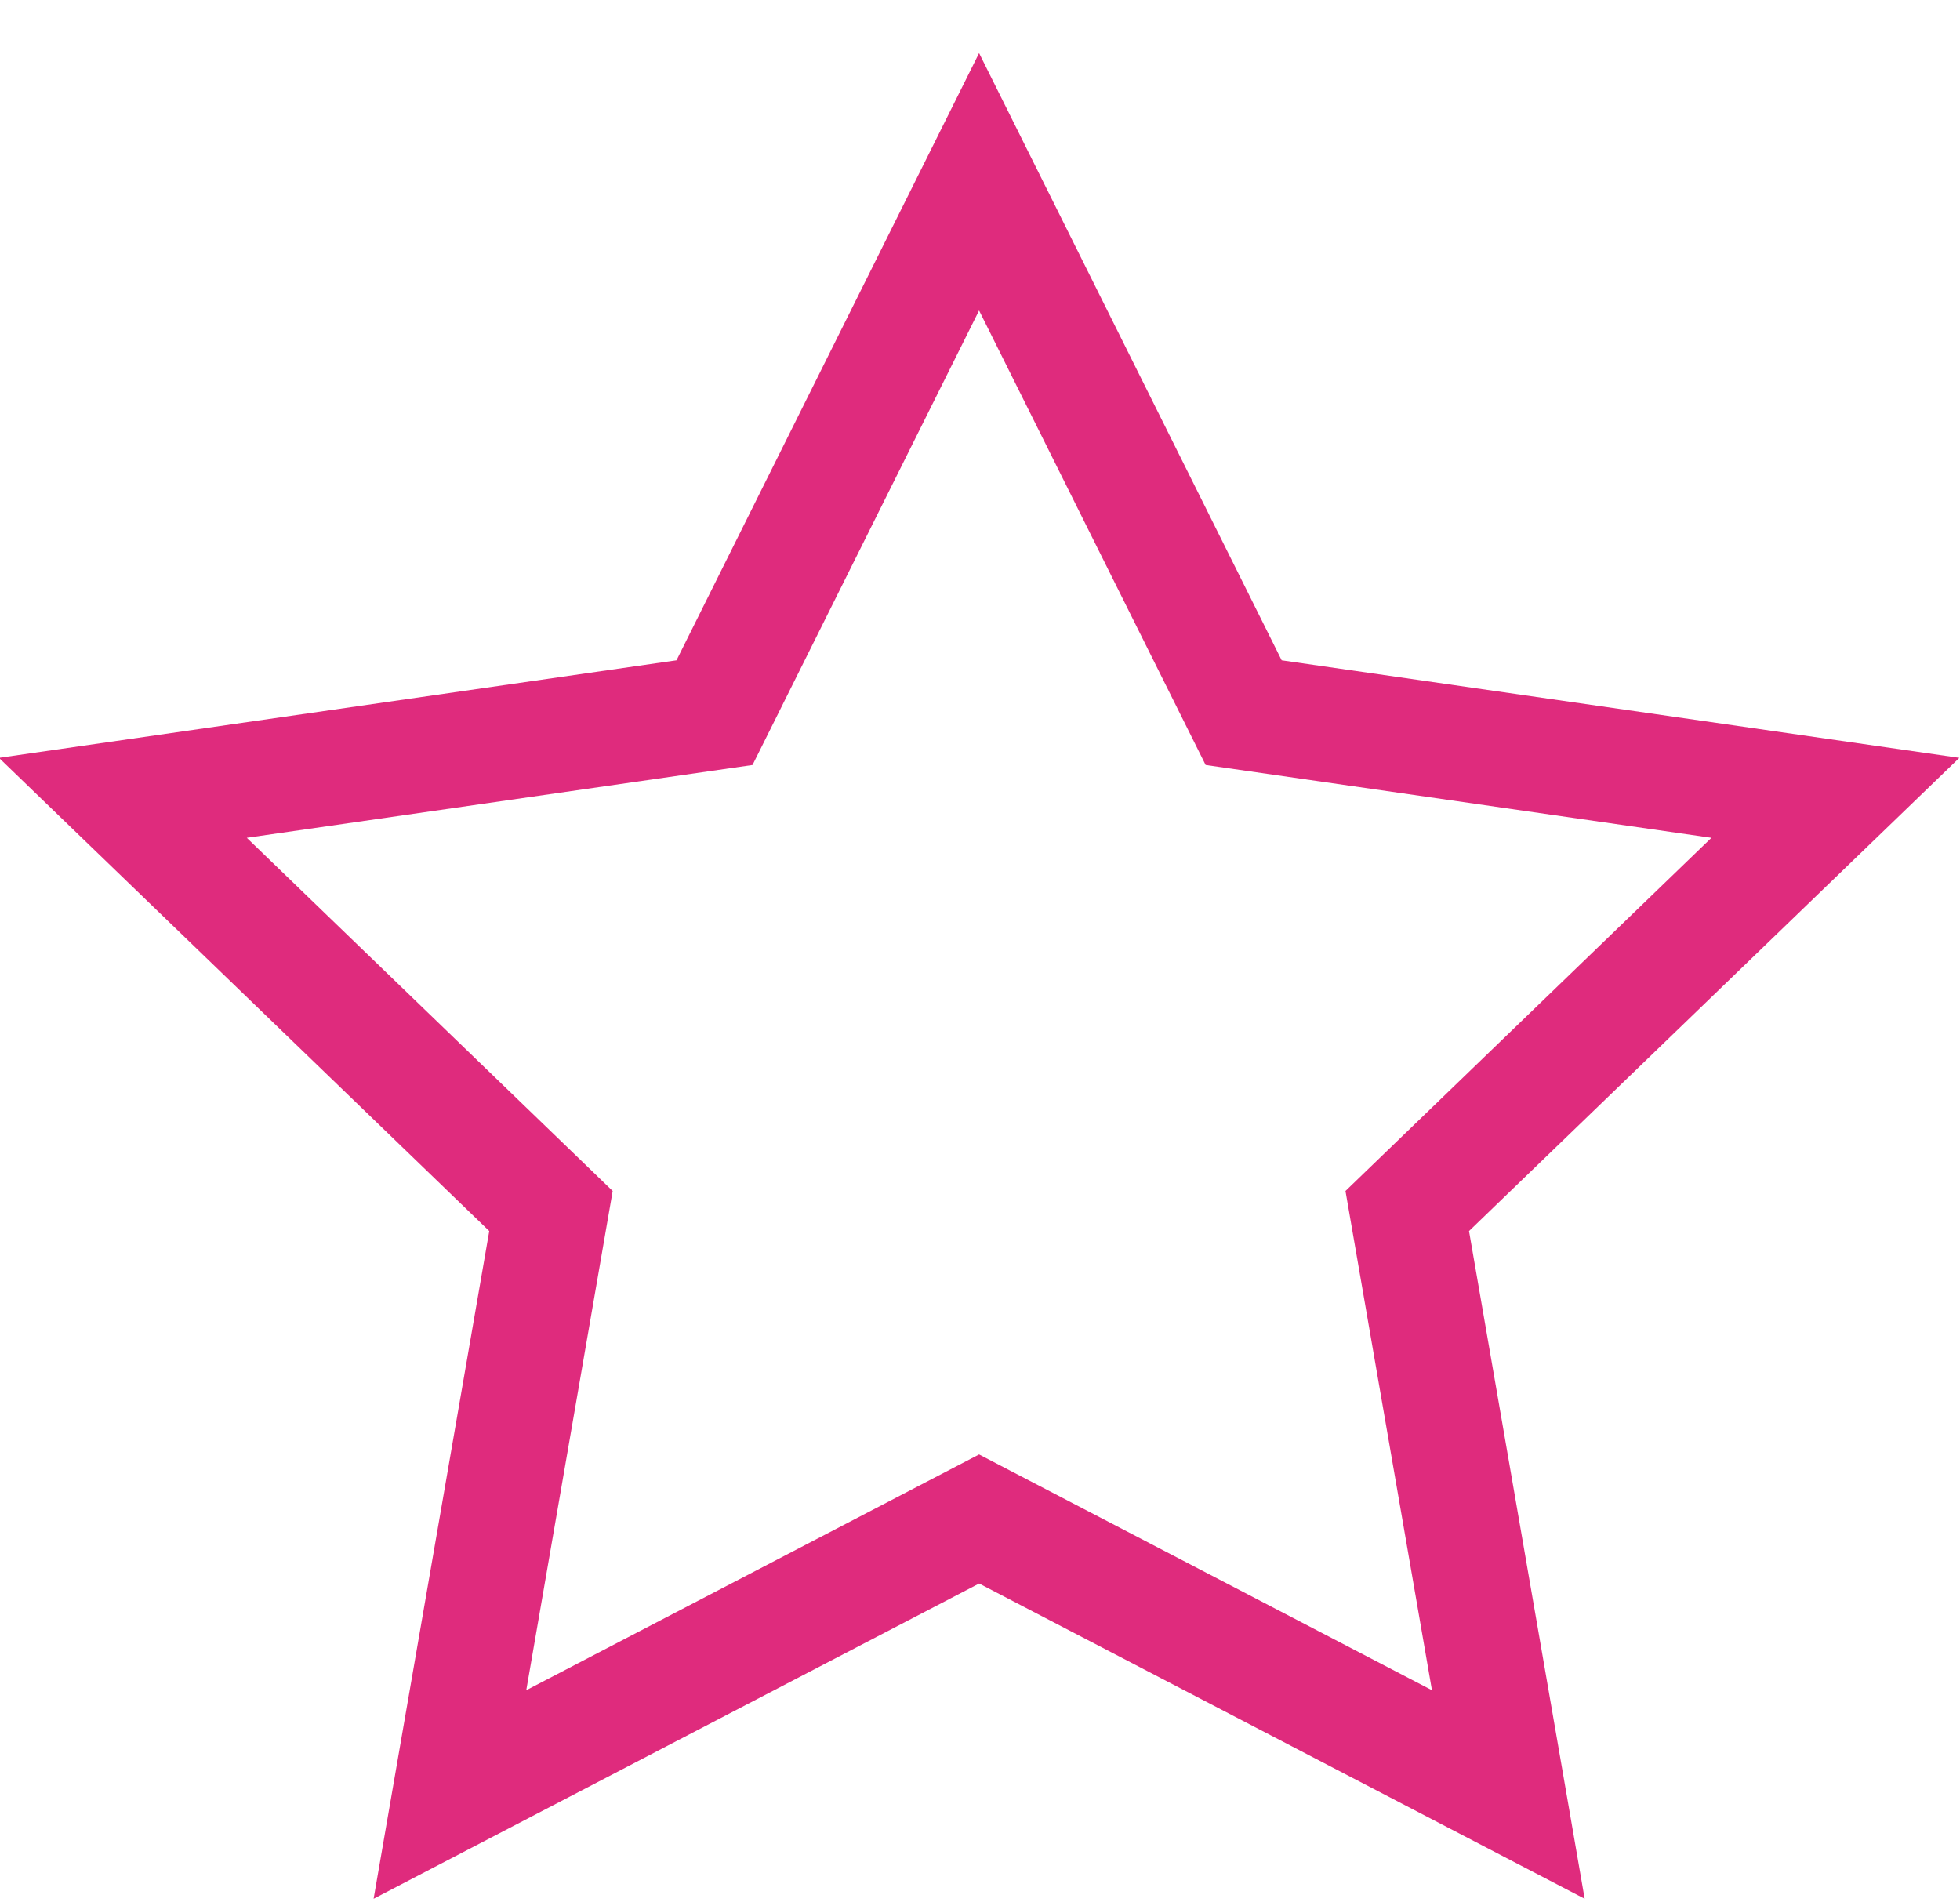
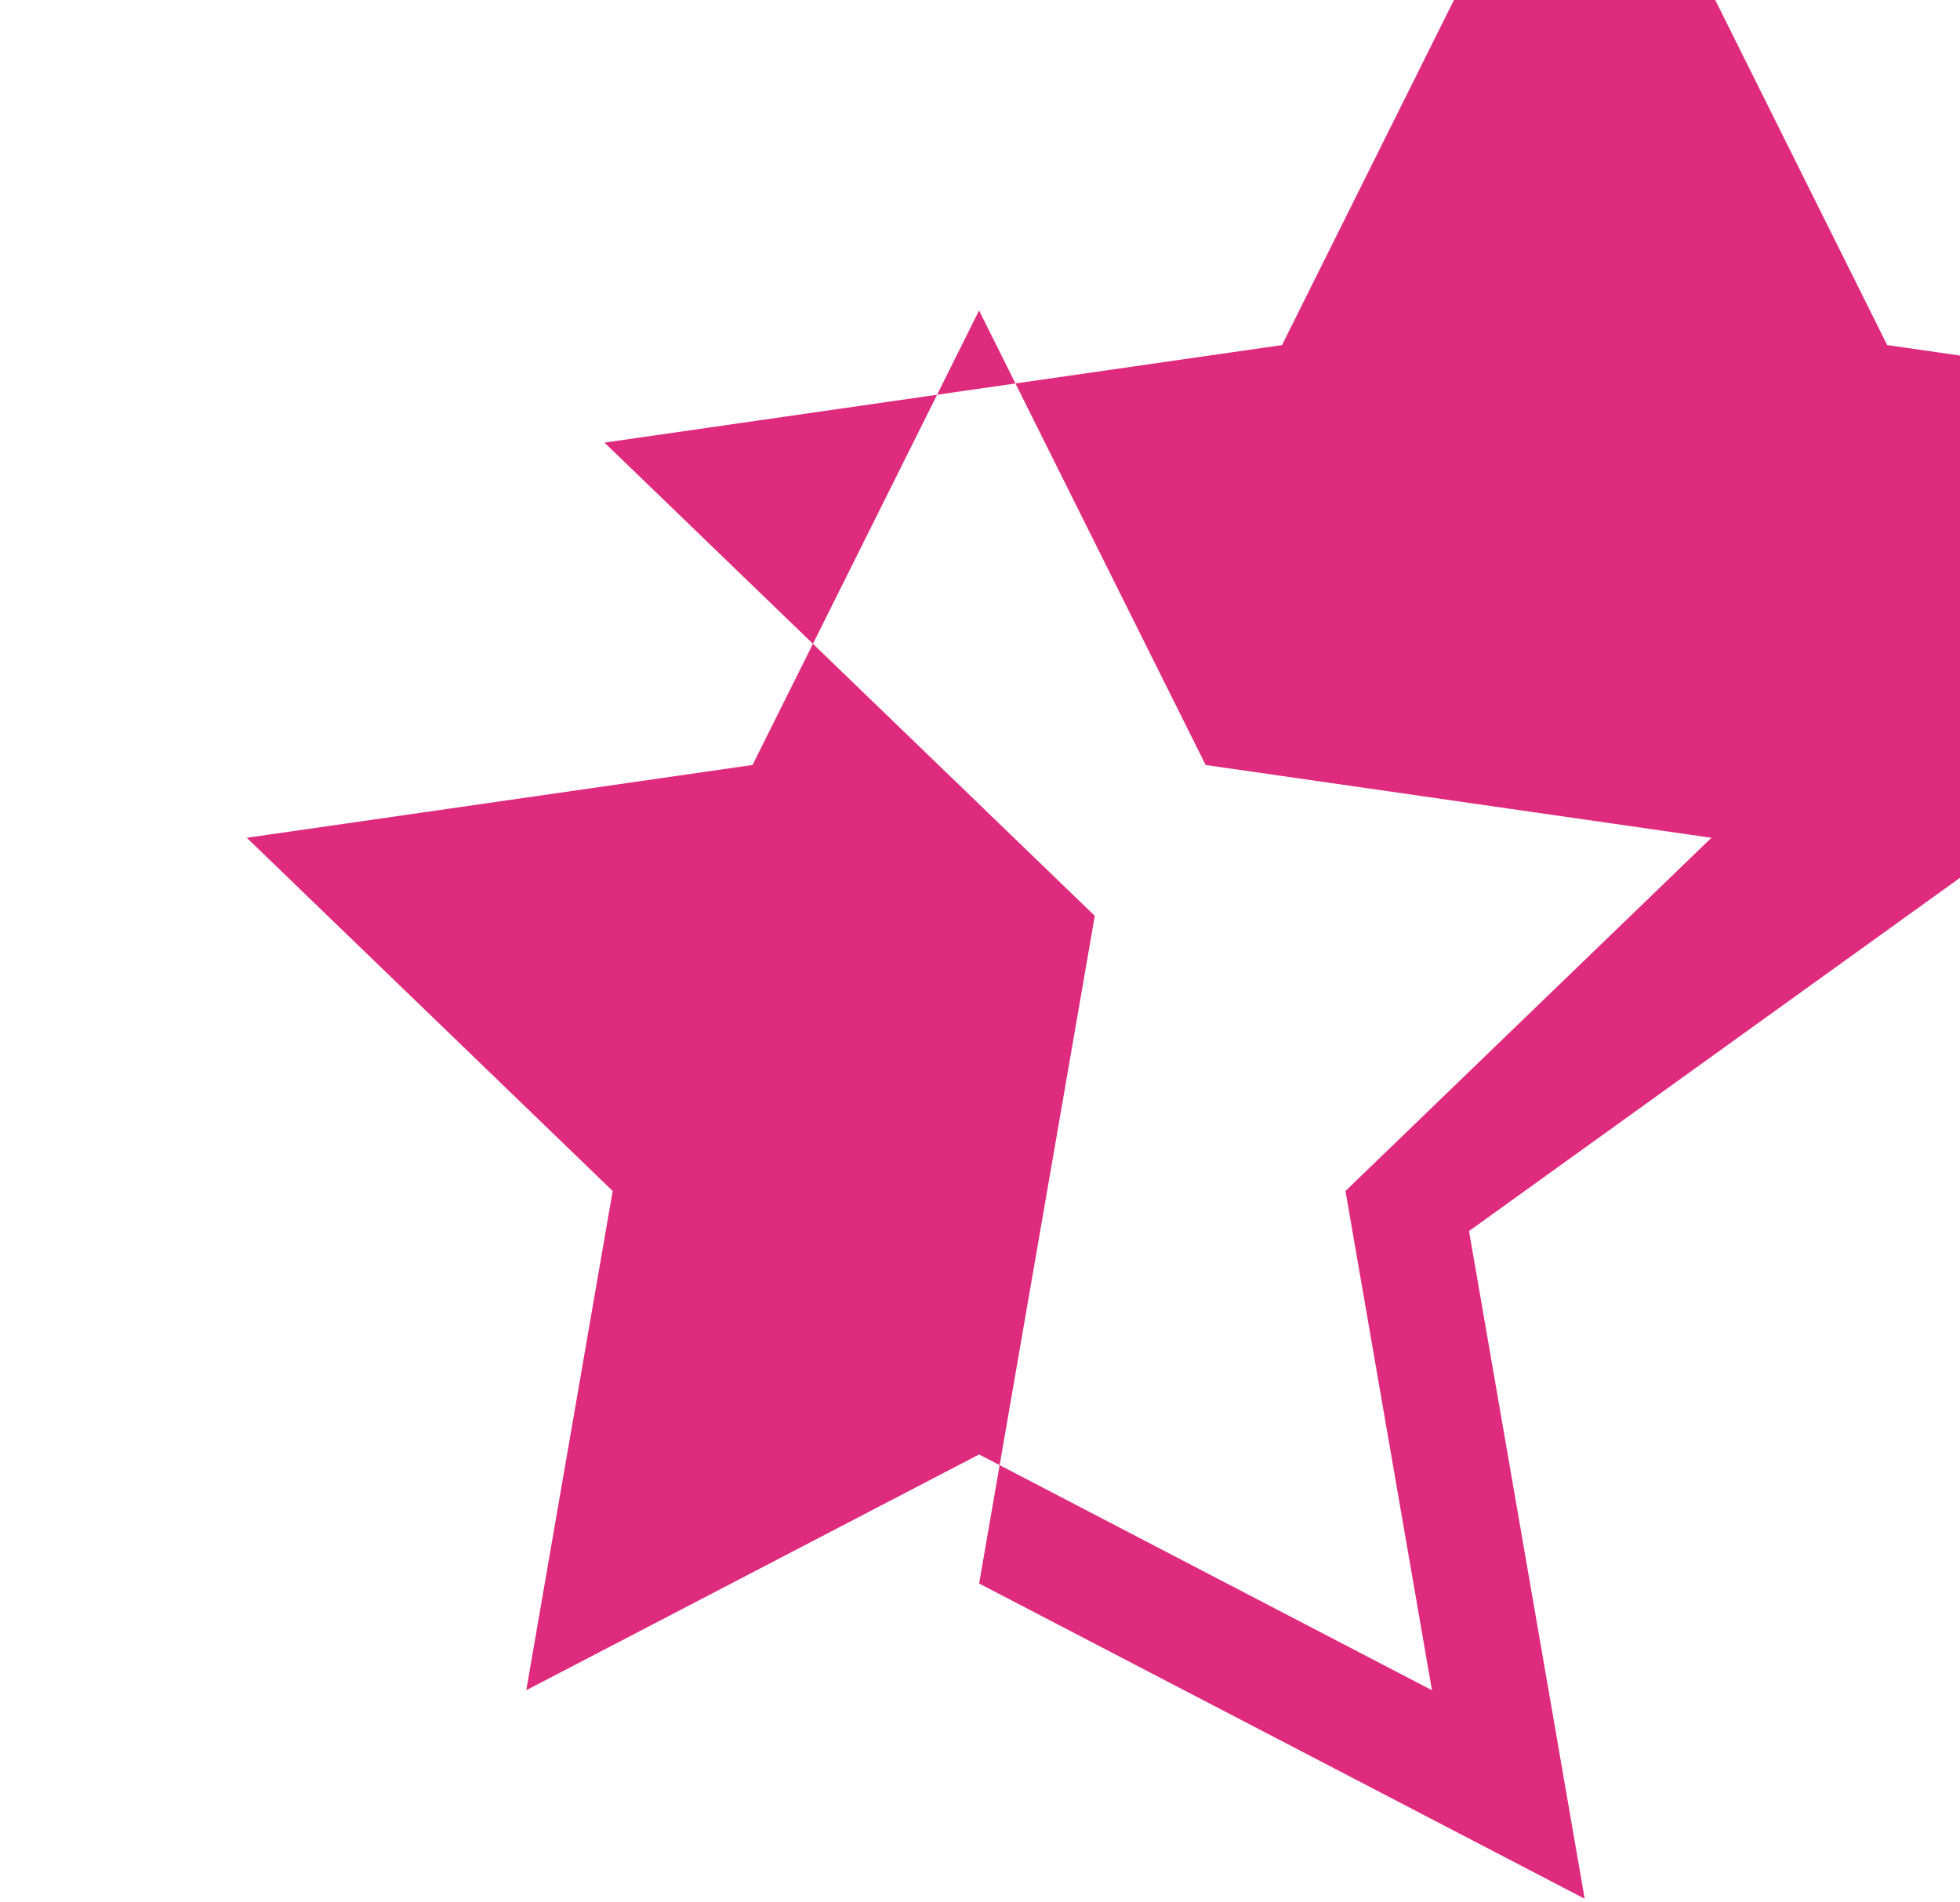
<svg xmlns="http://www.w3.org/2000/svg" width="34" height="33" version="1.1" viewBox="0 0 34 33">
-   <path d="M25.483,21.355l2.006,11.582l-10.504,-5.468l-10.504,5.468l2.006,-11.582l-8.505,-8.209l11.753,-1.692l5.249,-10.533l5.249,10.533l11.756,1.692zM24.84,29.32l-1.5,-8.66l6.348,-6.127l-8.774,-1.263l-3.93,-7.884l-3.93,7.884l-8.773,1.263l6.347,6.127l-1.499,8.66l7.855,-4.09z" fill="#df2b7d" fill-opacity="1" />
+   <path d="M25.483,21.355l2.006,11.582l-10.504,-5.468l2.006,-11.582l-8.505,-8.209l11.753,-1.692l5.249,-10.533l5.249,10.533l11.756,1.692zM24.84,29.32l-1.5,-8.66l6.348,-6.127l-8.774,-1.263l-3.93,-7.884l-3.93,7.884l-8.773,1.263l6.347,6.127l-1.499,8.66l7.855,-4.09z" fill="#df2b7d" fill-opacity="1" />
</svg>